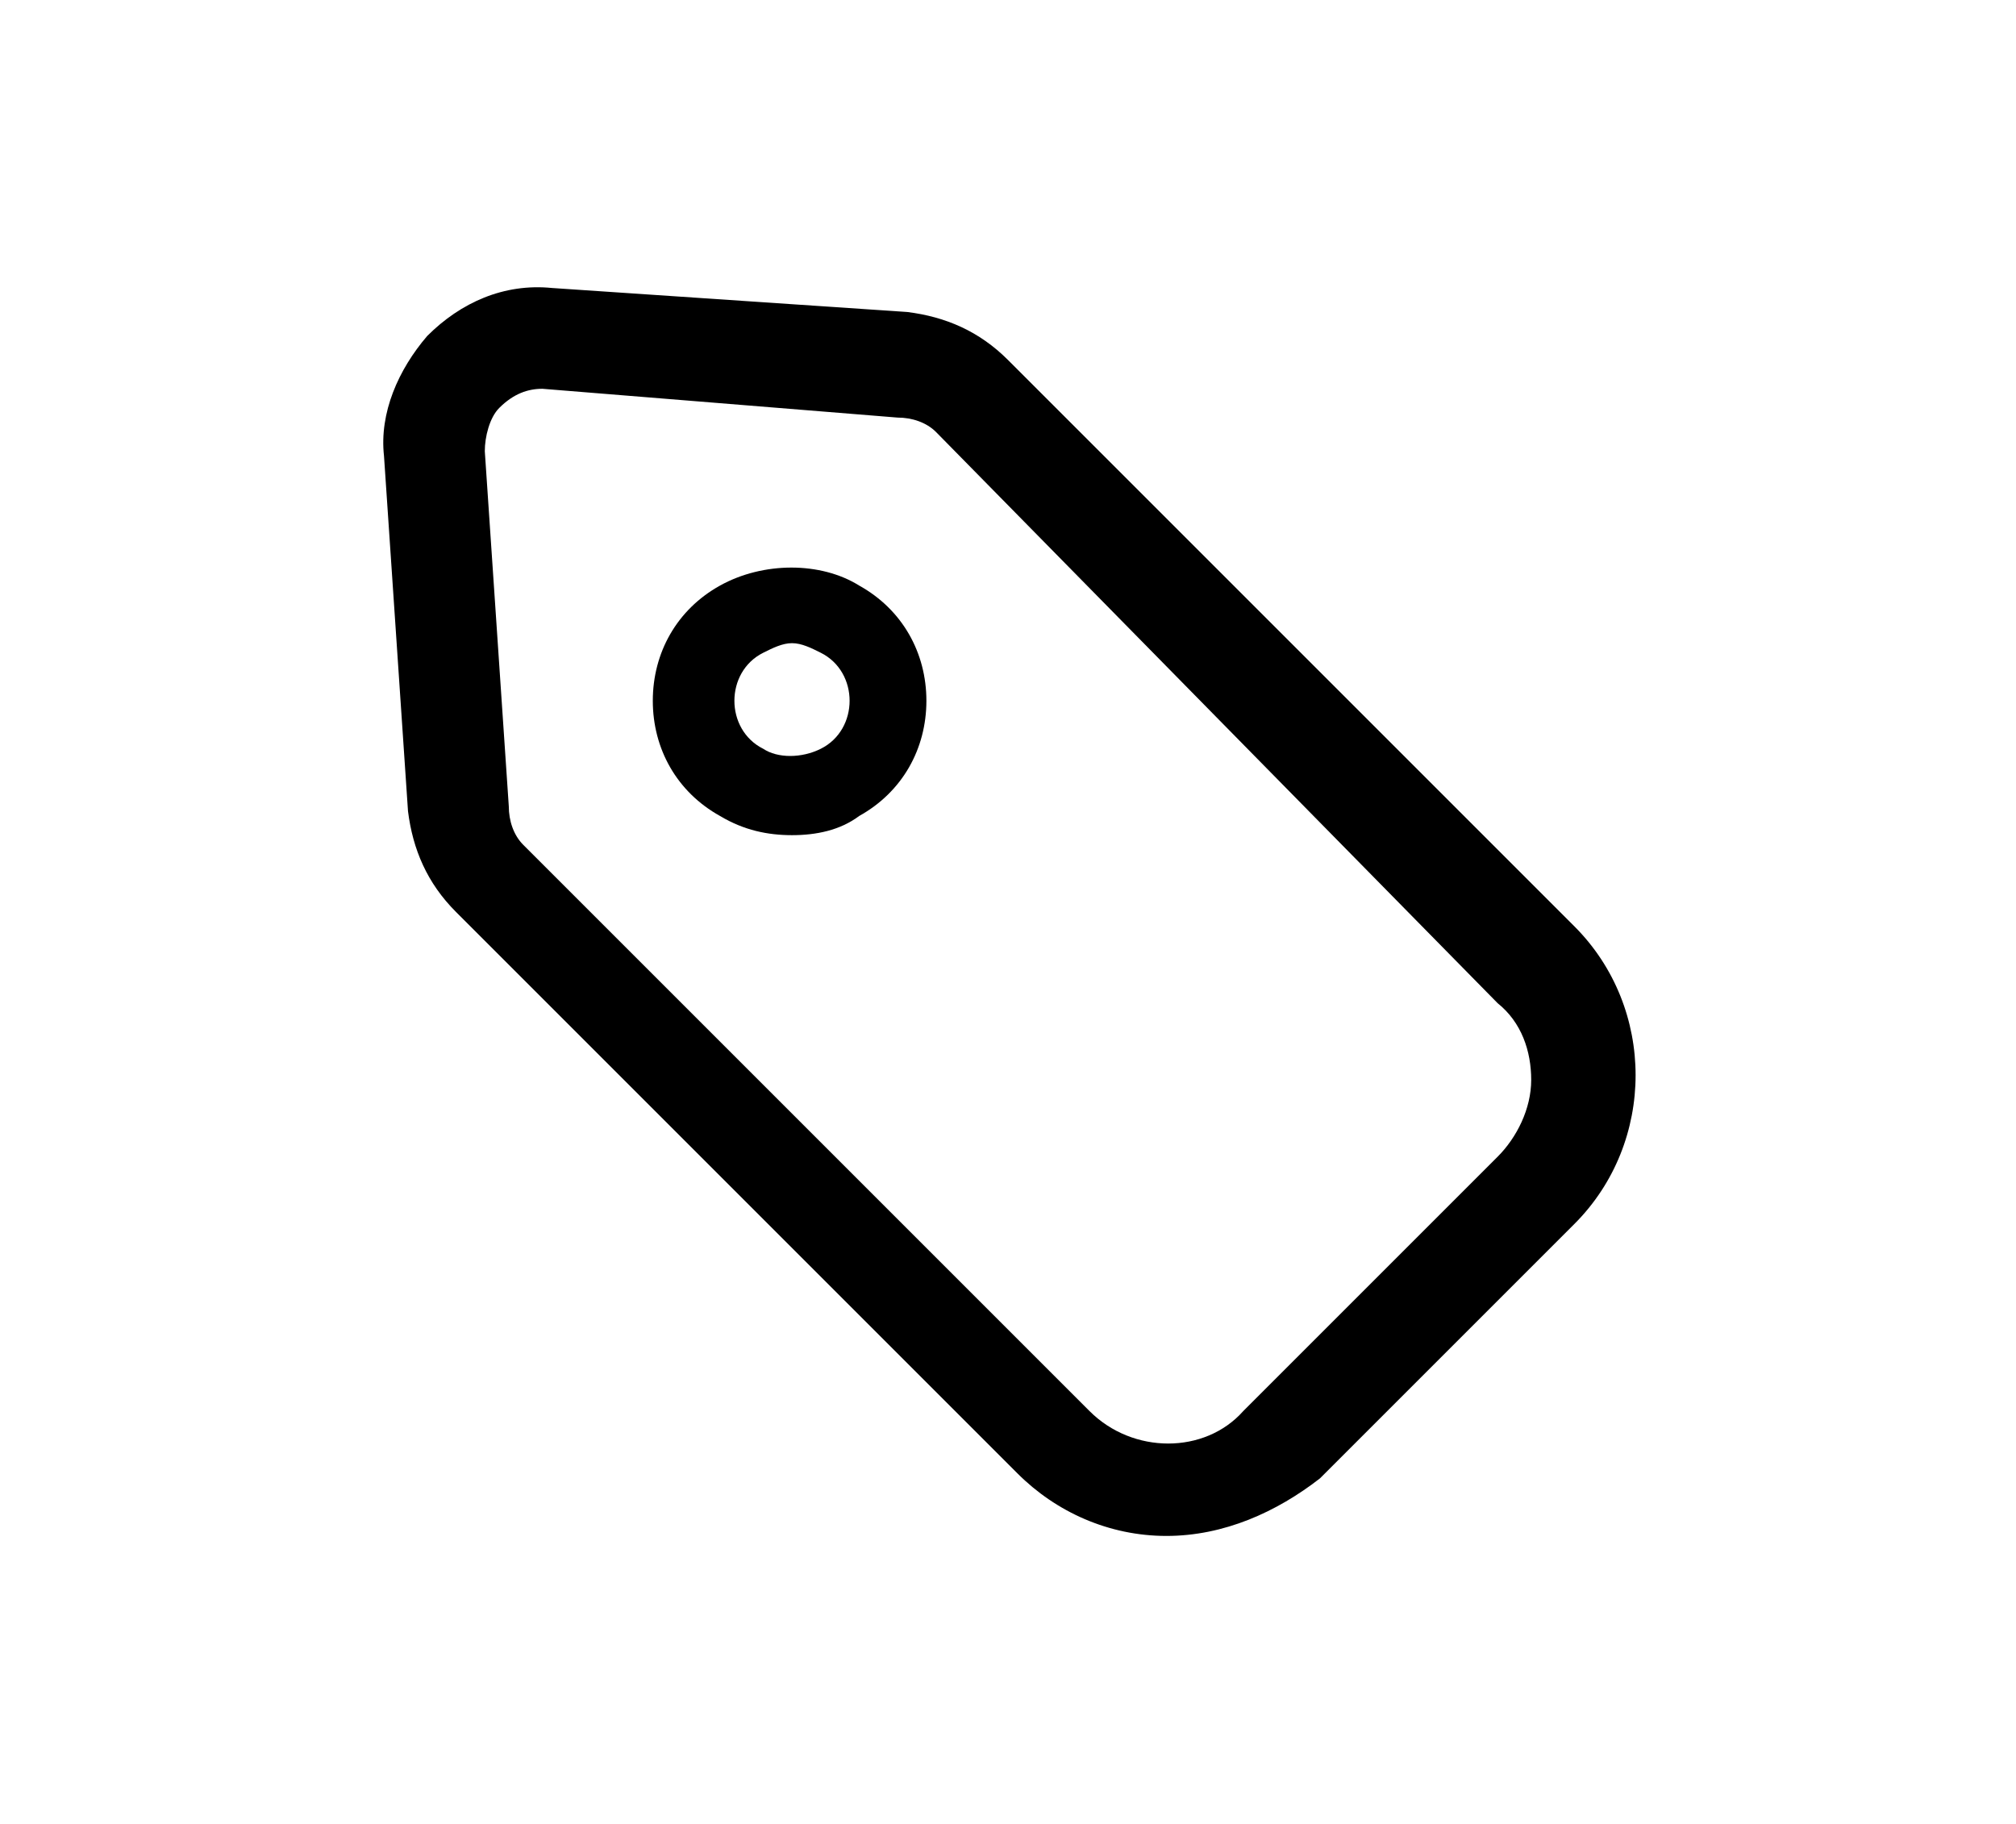
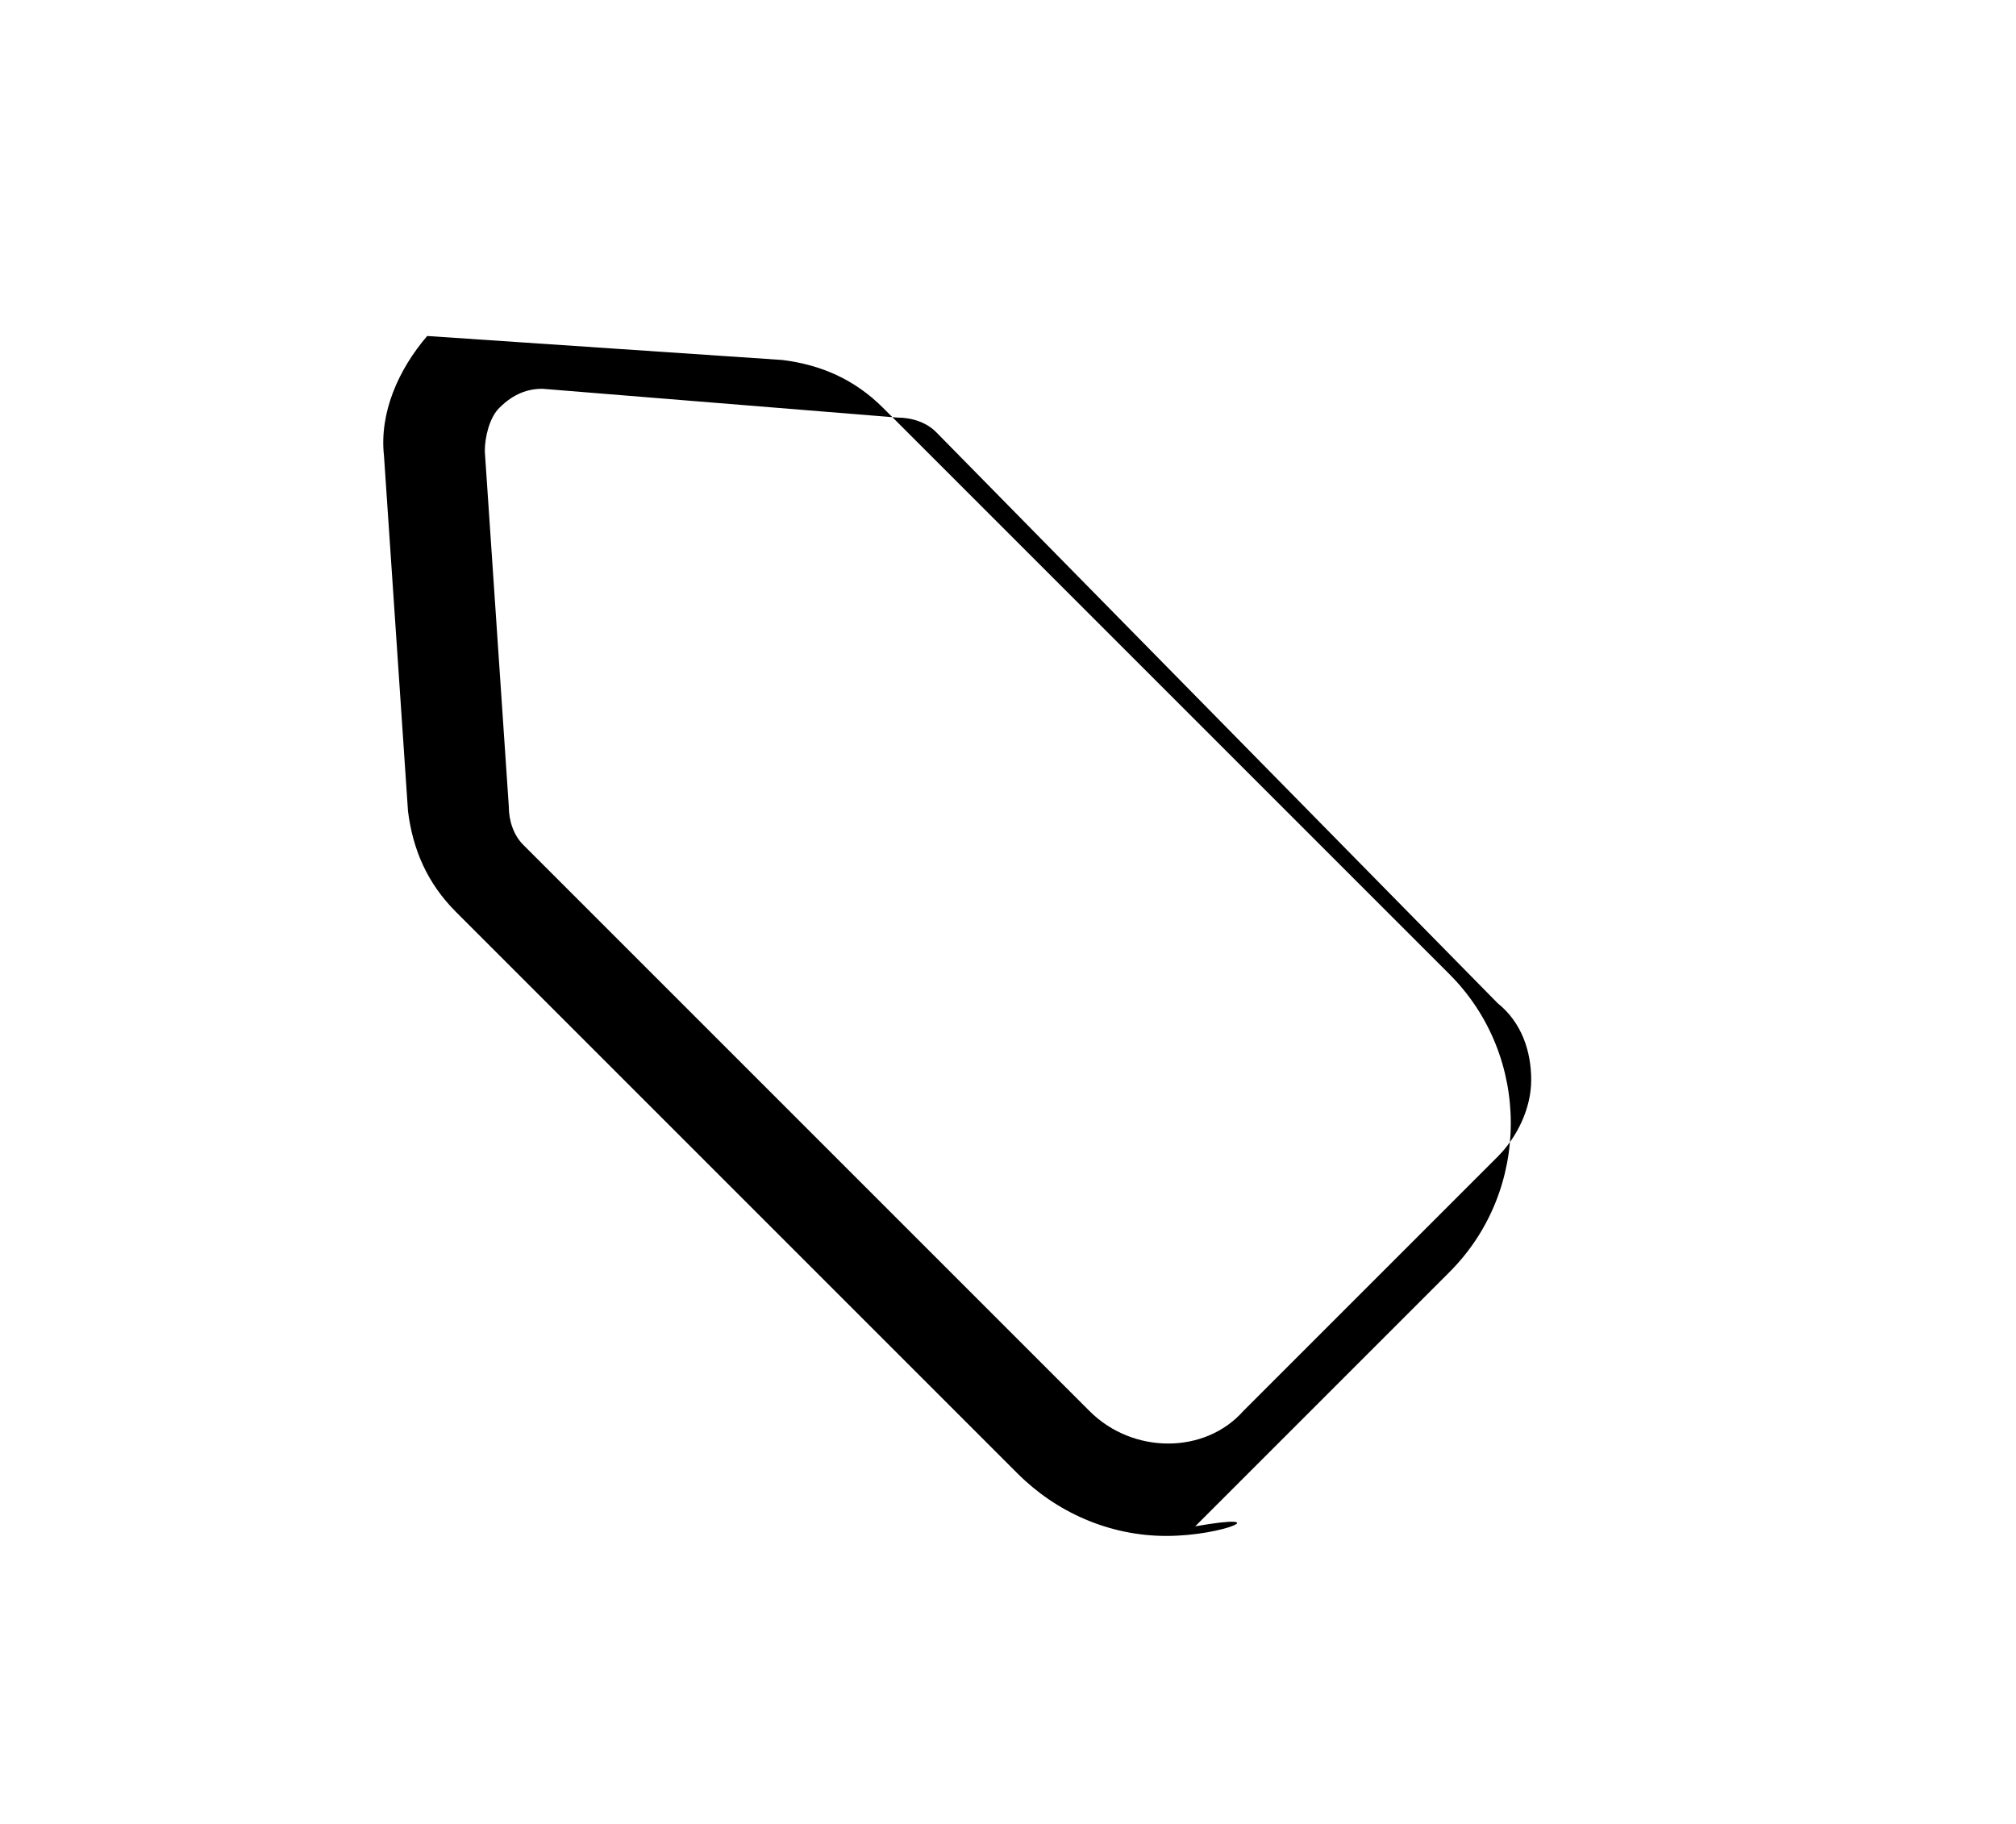
<svg xmlns="http://www.w3.org/2000/svg" version="1.1" id="Vrstva_1" x="0px" y="0px" viewBox="0 0 42 38" style="enable-background:new 0 0 42 38;" xml:space="preserve">
  <g>
-     <path d="M24.3,32c-1.2,0-2.3-0.5-3.1-1.3L9.5,19c-0.6-0.6-0.9-1.3-1-2.1L8,9.5C7.9,8.6,8.3,7.7,8.9,7c0.7-0.7,1.6-1.1,2.6-1   l7.4,0.5c0.8,0.1,1.5,0.4,2.1,1l11.8,11.8c1.7,1.7,1.7,4.5,0,6.2l-5.3,5.3C26.6,31.5,25.5,32,24.3,32z M11.3,8.1   c-0.3,0-0.6,0.1-0.9,0.4c-0.2,0.2-0.3,0.6-0.3,0.9l0.5,7.4c0,0.3,0.1,0.6,0.3,0.8l11.8,11.8c0.9,0.9,2.4,0.9,3.2,0l5.3-5.3   c0.4-0.4,0.7-1,0.7-1.6c0-0.6-0.2-1.2-0.7-1.6L19.5,9c-0.2-0.2-0.5-0.3-0.8-0.3L11.3,8.1z" />
-     <path d="M16.5,17.4c-0.5,0-1-0.1-1.5-0.4c-0.9-0.5-1.4-1.4-1.4-2.4c0-1,0.5-1.9,1.4-2.4c0.9-0.5,2.1-0.5,2.9,0   c0.9,0.5,1.4,1.4,1.4,2.4c0,1-0.5,1.9-1.4,2.4C17.5,17.3,17,17.4,16.5,17.4z M16.5,13.4c-0.2,0-0.4,0.1-0.6,0.2   c-0.4,0.2-0.6,0.6-0.6,1c0,0.4,0.2,0.8,0.6,1c0.3,0.2,0.8,0.2,1.2,0c0.4-0.2,0.6-0.6,0.6-1c0-0.4-0.2-0.8-0.6-1   C16.9,13.5,16.7,13.4,16.5,13.4z" />
+     <path d="M24.3,32c-1.2,0-2.3-0.5-3.1-1.3L9.5,19c-0.6-0.6-0.9-1.3-1-2.1L8,9.5C7.9,8.6,8.3,7.7,8.9,7l7.4,0.5c0.8,0.1,1.5,0.4,2.1,1l11.8,11.8c1.7,1.7,1.7,4.5,0,6.2l-5.3,5.3C26.6,31.5,25.5,32,24.3,32z M11.3,8.1   c-0.3,0-0.6,0.1-0.9,0.4c-0.2,0.2-0.3,0.6-0.3,0.9l0.5,7.4c0,0.3,0.1,0.6,0.3,0.8l11.8,11.8c0.9,0.9,2.4,0.9,3.2,0l5.3-5.3   c0.4-0.4,0.7-1,0.7-1.6c0-0.6-0.2-1.2-0.7-1.6L19.5,9c-0.2-0.2-0.5-0.3-0.8-0.3L11.3,8.1z" />
  </g>
</svg>